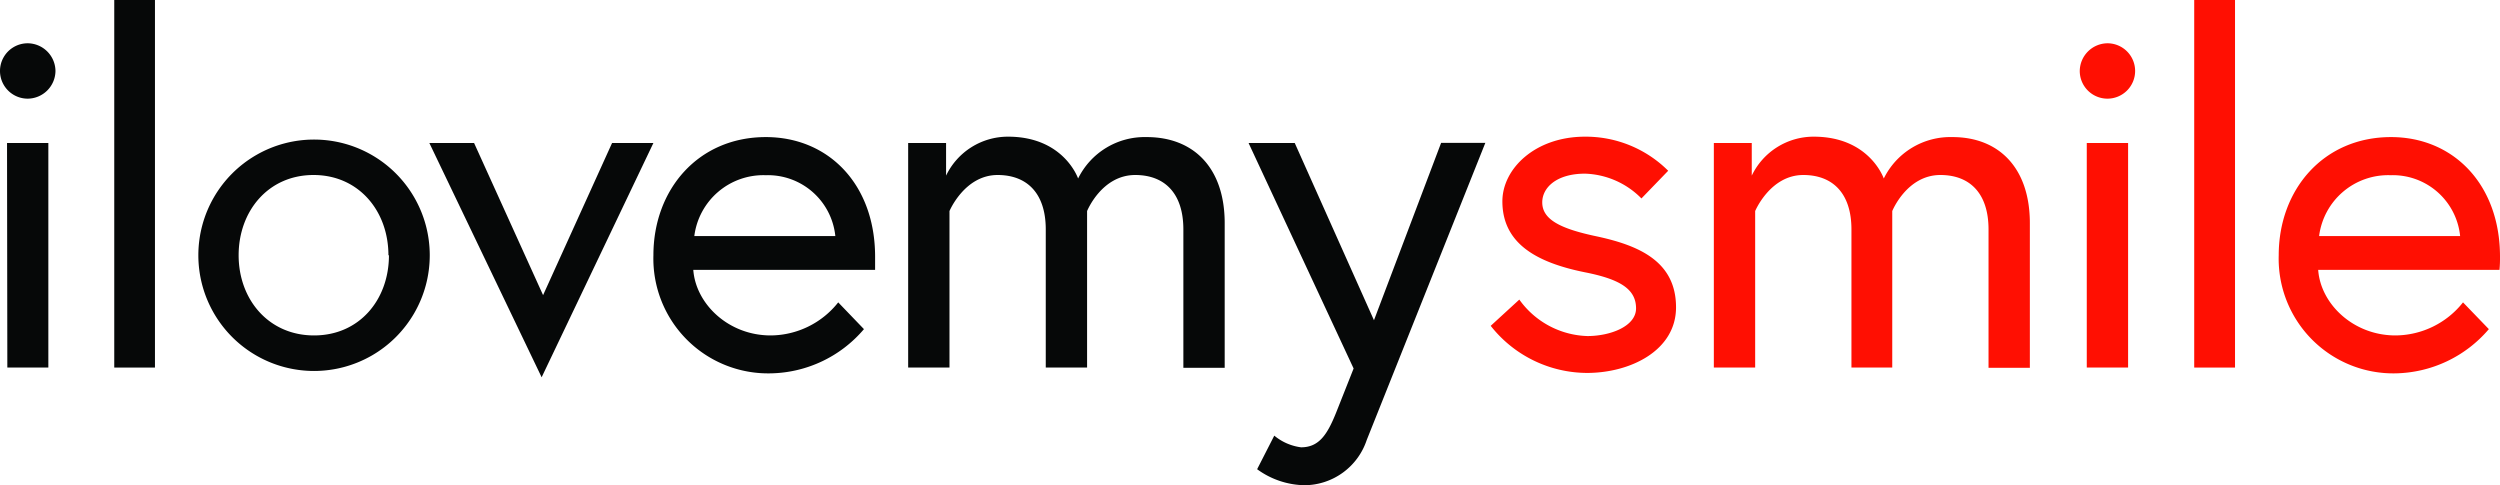
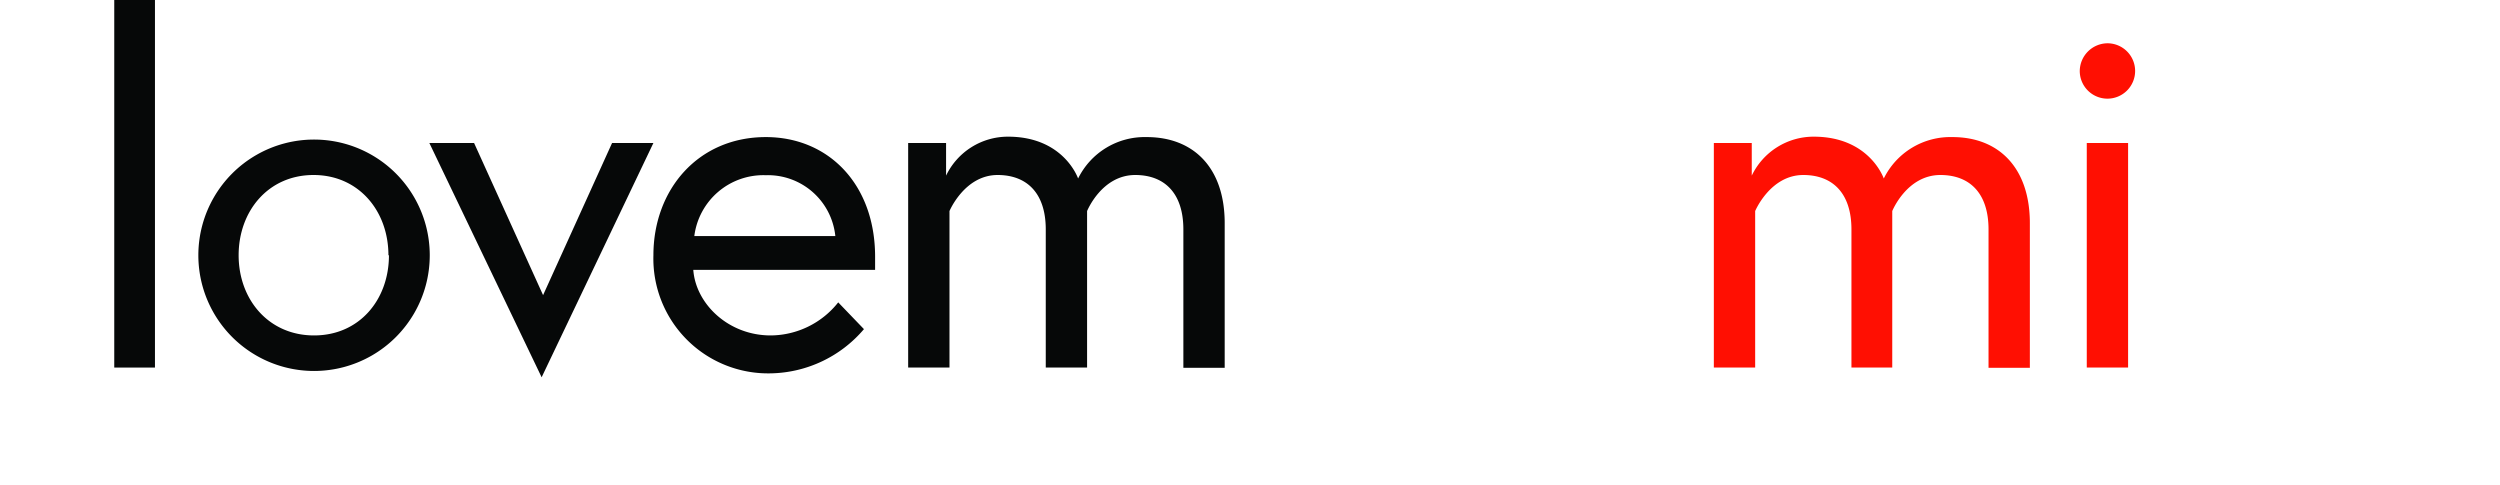
<svg xmlns="http://www.w3.org/2000/svg" viewBox="0 0 242 46.97">
  <g id="a7f5241b-3705-4a5f-8d70-8d484ec1e069" data-name="Layer 2">
    <g id="aa356c5d-21d3-4172-885d-953d55639867" data-name="Layer 1">
-       <path d="M2.68,4.19A2.71,2.71,0,0,1,5.37,6.87,2.71,2.71,0,0,1,2.68,9.55a2.68,2.68,0,0,1,0-5.36Zm-2,9.65h4V35.58H.71Z" style="fill:#060808" />
      <path d="M11.06,0H15V35.58H11.06Z" style="fill:#060808" />
      <path d="M41.6,24.71a11.2,11.2,0,1,1-22.4,0,11.2,11.2,0,1,1,22.4,0Zm-4,0c0-4.28-2.87-7.77-7.25-7.77s-7.25,3.49-7.25,7.77S26,32.47,30.4,32.47,37.65,29,37.65,24.71Z" style="fill:#060808" />
      <path d="M45.89,13.84l6.68,14.73,6.68-14.73h4L52.43,36.52,41.56,13.84Z" style="fill:#060808" />
      <path d="M84.71,24.85c0,.42,0,.75,0,1.27H67.11c.24,3.29,3.39,6.35,7.49,6.35a8.4,8.4,0,0,0,6.54-3.2l2.49,2.59a12.11,12.11,0,0,1-9,4.28A11.11,11.11,0,0,1,63.25,24.71c0-6.36,4.33-11.44,10.88-11.44C80.2,13.27,84.71,17.84,84.71,24.85Zm-3.85-2a6.56,6.56,0,0,0-6.73-5.89,6.74,6.74,0,0,0-6.92,5.89Z" style="fill:#060808" />
      <path d="M118.55,21.6v14h-4V22.21c0-3.53-1.84-5.27-4.66-5.27-3.25,0-4.66,3.49-4.66,3.49V35.58h-4V22.21c0-3.53-1.84-5.27-4.66-5.27-3.2,0-4.66,3.49-4.66,3.49V35.58h-4V13.84h3.67V17a6.64,6.64,0,0,1,6-3.77c5.41,0,6.78,4.05,6.78,4.05A7.18,7.18,0,0,1,111,13.27C115.54,13.27,118.55,16.24,118.55,21.6Z" style="fill:#060808" />
-       <path d="M123.35,42.17a5.08,5.08,0,0,0,2.59,1.13c1.74,0,2.54-1.23,3.39-3.34l1.7-4.29L120.86,13.84h4.47L133,31l6.5-17.17h4.28S132.81,41.32,132.3,42.59a6.39,6.39,0,0,1-6,4.38,8,8,0,0,1-4.61-1.55Z" style="fill:#060808" />
-       <path d="M147.07,29a8.4,8.4,0,0,0,6.59,3.53c2.22,0,4.71-.94,4.71-2.68,0-1.89-1.6-2.83-4.94-3.49-4.66-.94-8-2.77-8-6.87,0-3.15,3.16-6.26,8-6.26a11.3,11.3,0,0,1,8.05,3.3l-2.59,2.68a8,8,0,0,0-5.46-2.4c-2.77,0-4.14,1.36-4.14,2.78,0,1.64,1.7,2.54,5.27,3.29,4.15.89,7.68,2.45,7.68,6.87,0,4.19-4.43,6.35-8.62,6.35a11.92,11.92,0,0,1-9.32-4.56Z" style="fill:#ff0f02" />
      <path d="M196.49,21.6v14h-4V22.21c0-3.53-1.84-5.27-4.66-5.27-3.25,0-4.66,3.49-4.66,3.49V35.58h-3.95V22.21c0-3.53-1.84-5.27-4.66-5.27-3.2,0-4.66,3.49-4.66,3.49V35.58h-4V13.84h3.67V17a6.64,6.64,0,0,1,6-3.77c5.41,0,6.78,4.05,6.78,4.05A7.18,7.18,0,0,1,189,13.27C193.48,13.27,196.49,16.24,196.49,21.6Z" style="fill:#ff0f02" />
      <path d="M204,4.19a2.68,2.68,0,1,1-2.68,2.68A2.71,2.71,0,0,1,204,4.19Zm-2,9.65h4V35.58h-4Z" style="fill:#ff0f02" />
-       <path d="M212.4,0h3.95V35.58H212.4Z" style="fill:#ff0f02" />
-       <path d="M242,24.85a11.67,11.67,0,0,1-.05,1.27H224.4c.23,3.29,3.39,6.35,7.48,6.35a8.4,8.4,0,0,0,6.54-3.2l2.5,2.59a12.14,12.14,0,0,1-9,4.28,11.1,11.1,0,0,1-11.34-11.43c0-6.36,4.33-11.44,10.87-11.44C237.48,13.27,242,17.84,242,24.85Zm-3.86-2a6.55,6.55,0,0,0-6.73-5.89,6.74,6.74,0,0,0-6.92,5.89Z" style="fill:#ff0f02" />
    </g>
  </g>
</svg>